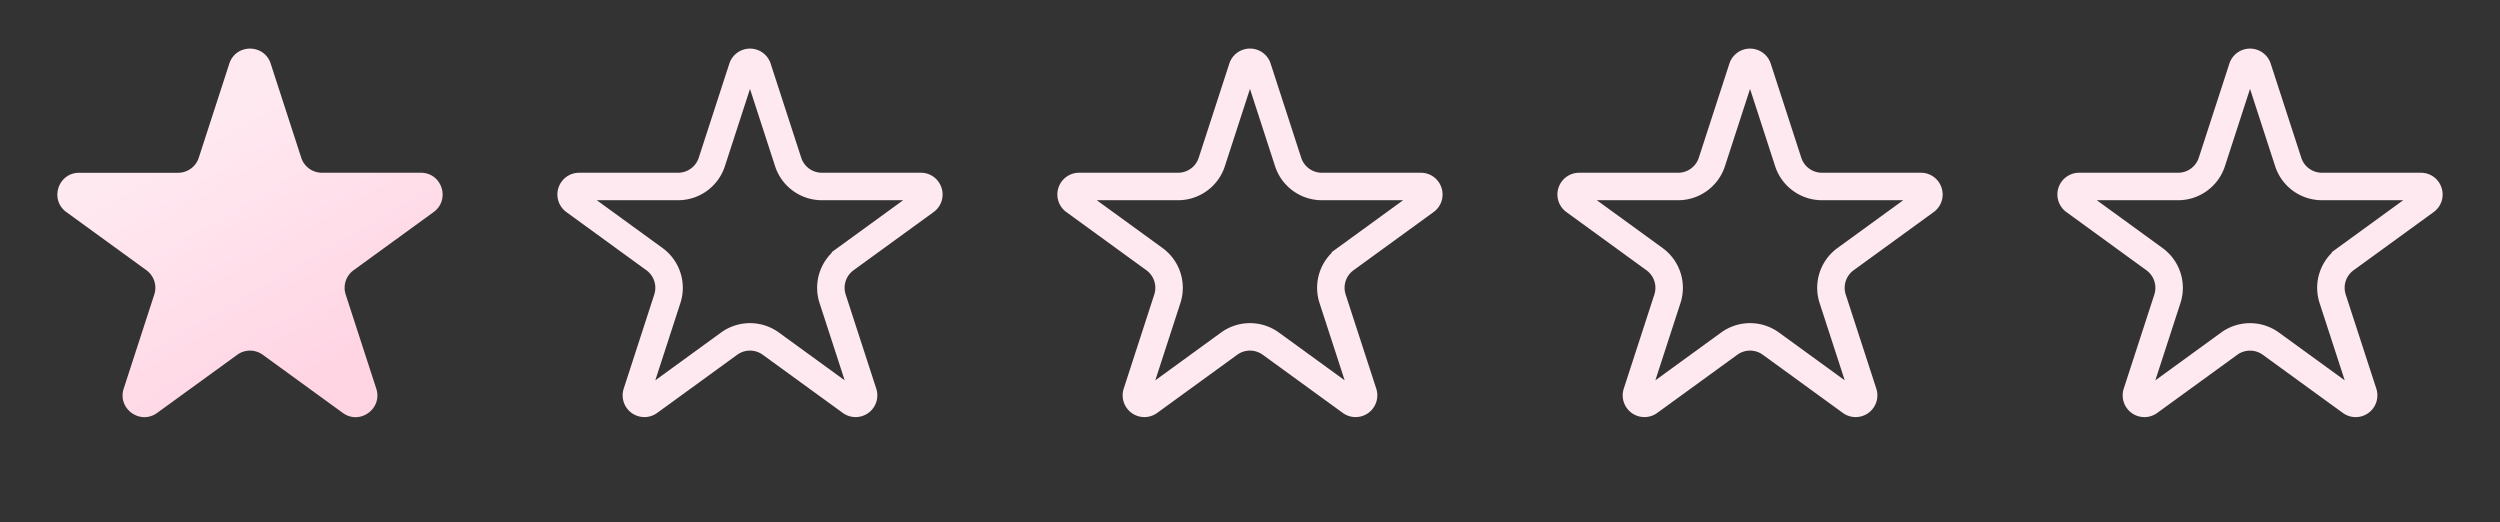
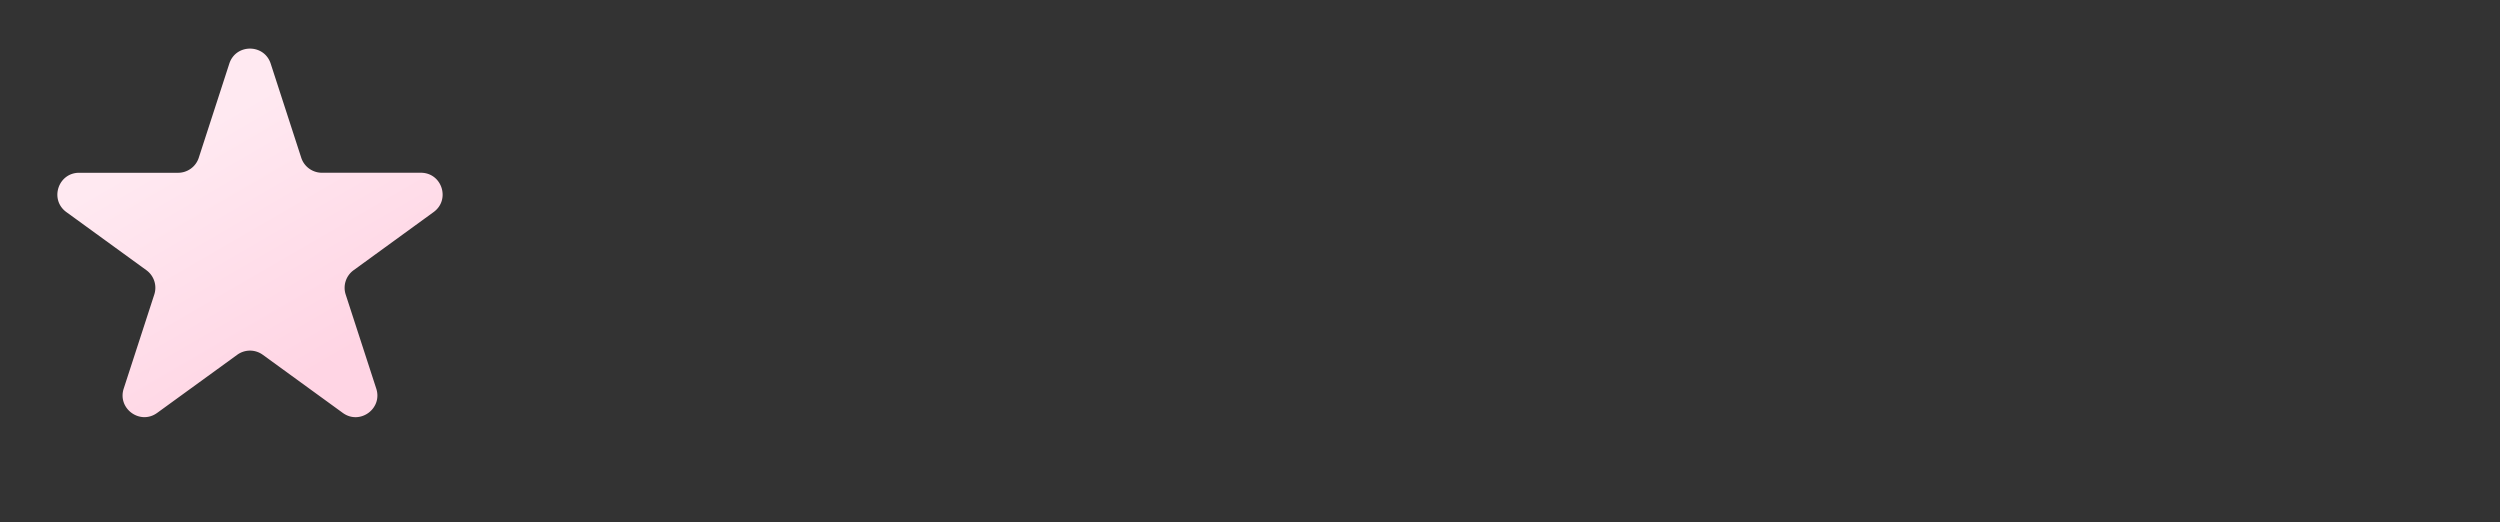
<svg xmlns="http://www.w3.org/2000/svg" width="91" height="19" fill="none">
  <rect width="100%" height="100%" fill="#333333" stroke="none" />
  <path fill="url(#a)" d="M8.347 2.316c.237-.729 1.269-.729 1.506 0l1.112 3.425c.106.326.41.547.753.547h3.601c.767 0 1.085.98.465 1.431l-2.913 2.117a.79.79 0 0 0-.288.885l1.113 3.425c.237.729-.597 1.335-1.217.885l-2.914-2.117a.79.79 0 0 0-.93 0L5.72 15.03c-.62.45-1.454-.156-1.217-.885l1.113-3.425a.79.79 0 0 0-.288-.885L2.416 7.72c-.62-.45-.302-1.431.465-1.431h3.601c.343 0 .647-.22.753-.547z" />
-   <path stroke="#FFE9F1" d="m27.576 2.47 1.113 3.426c.173.532.669.892 1.228.892h3.602c.282 0 .399.361.17.527l-2.913 2.117a1.29 1.29 0 0 0-.469 1.443L31.42 14.3a.291.291 0 0 1-.448.326l-2.914-2.117a1.29 1.29 0 0 0-1.518 0l-2.913 2.117a.291.291 0 0 1-.448-.326l1.112-3.425a1.29 1.29 0 0 0-.469-1.443L20.91 7.315a.291.291 0 0 1 .171-.527h3.601c.56 0 1.055-.36 1.228-.892l1.113-3.425a.291.291 0 0 1 .554 0ZM45.776 2.47l1.112 3.426c.173.532.669.892 1.228.892h3.602c.282 0 .4.361.17.527l-2.913 2.117a1.29 1.29 0 0 0-.469 1.443L49.62 14.3a.291.291 0 0 1-.448.326l-2.914-2.117a1.29 1.29 0 0 0-1.518 0l-2.913 2.117a.291.291 0 0 1-.448-.326l1.112-3.425a1.29 1.29 0 0 0-.469-1.443l-2.913-2.117a.291.291 0 0 1 .171-.527h3.601c.56 0 1.056-.36 1.228-.892l1.113-3.425a.291.291 0 0 1 .555 0ZM63.979 2.47l1.112 3.426c.173.532.67.892 1.229.892h3.6c.283 0 .4.361.172.527l-2.913 2.117a1.29 1.29 0 0 0-.47 1.443l1.113 3.425a.291.291 0 0 1-.448.326l-2.913-2.117a1.29 1.29 0 0 0-1.518 0l-2.914 2.117a.291.291 0 0 1-.448-.326l1.113-3.425a1.29 1.29 0 0 0-.47-1.443l-2.913-2.117a.291.291 0 0 1 .171-.527h3.602c.559 0 1.055-.36 1.228-.892l1.113-3.425a.291.291 0 0 1 .554 0ZM82.178 2.47l1.113 3.426c.172.532.668.892 1.228.892h3.601c.282 0 .4.361.171.527l-2.913 2.117a1.29 1.29 0 0 0-.47 1.443l1.114 3.425a.291.291 0 0 1-.449.326L82.66 12.51a1.29 1.29 0 0 0-1.518 0l-2.914 2.117a.291.291 0 0 1-.448-.326l1.113-3.425a1.29 1.29 0 0 0-.47-1.443L75.51 7.315a.291.291 0 0 1 .172-.527h3.6c.56 0 1.056-.36 1.229-.892l1.113-3.425a.291.291 0 0 1 .554 0Z" />
  <defs>
    <linearGradient id="a" x1="6.65" x2="12.95" y1="4.55" y2="15.4" gradientUnits="userSpaceOnUse">
      <stop offset=".034" stop-color="#FFE9F1" />
      <stop offset=".813" stop-color="#FFD5E4" />
    </linearGradient>
  </defs>
</svg>